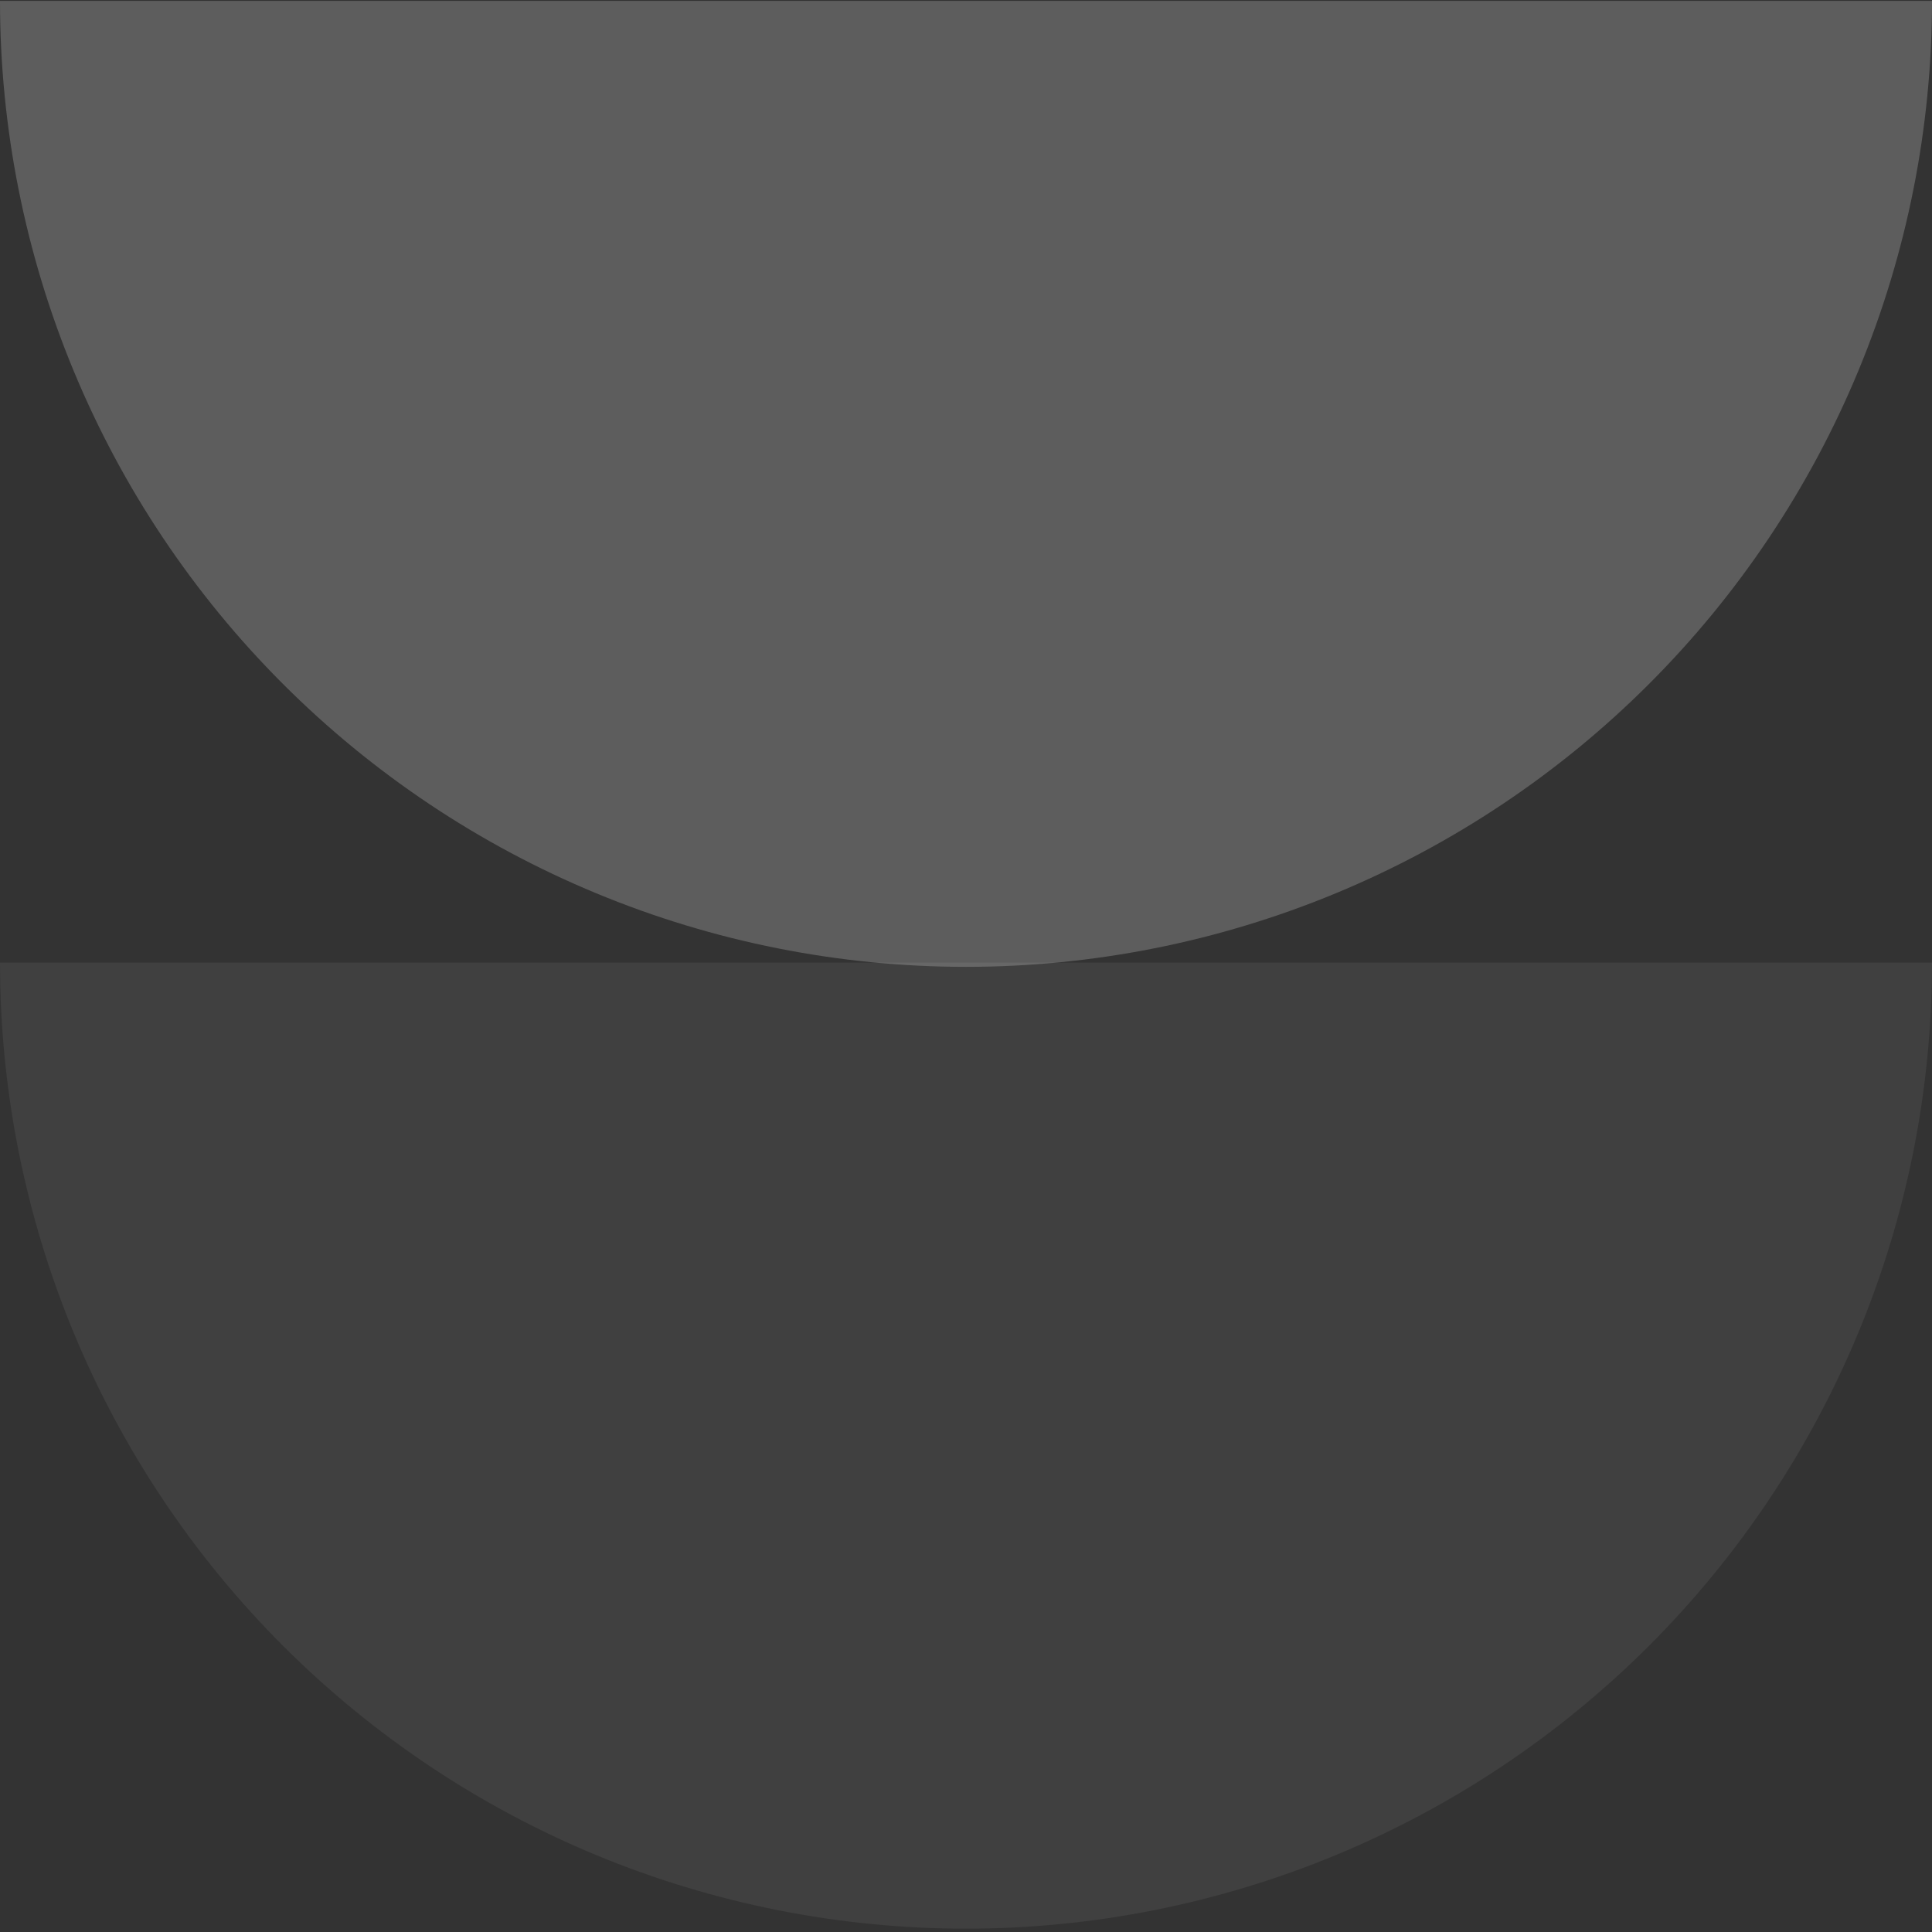
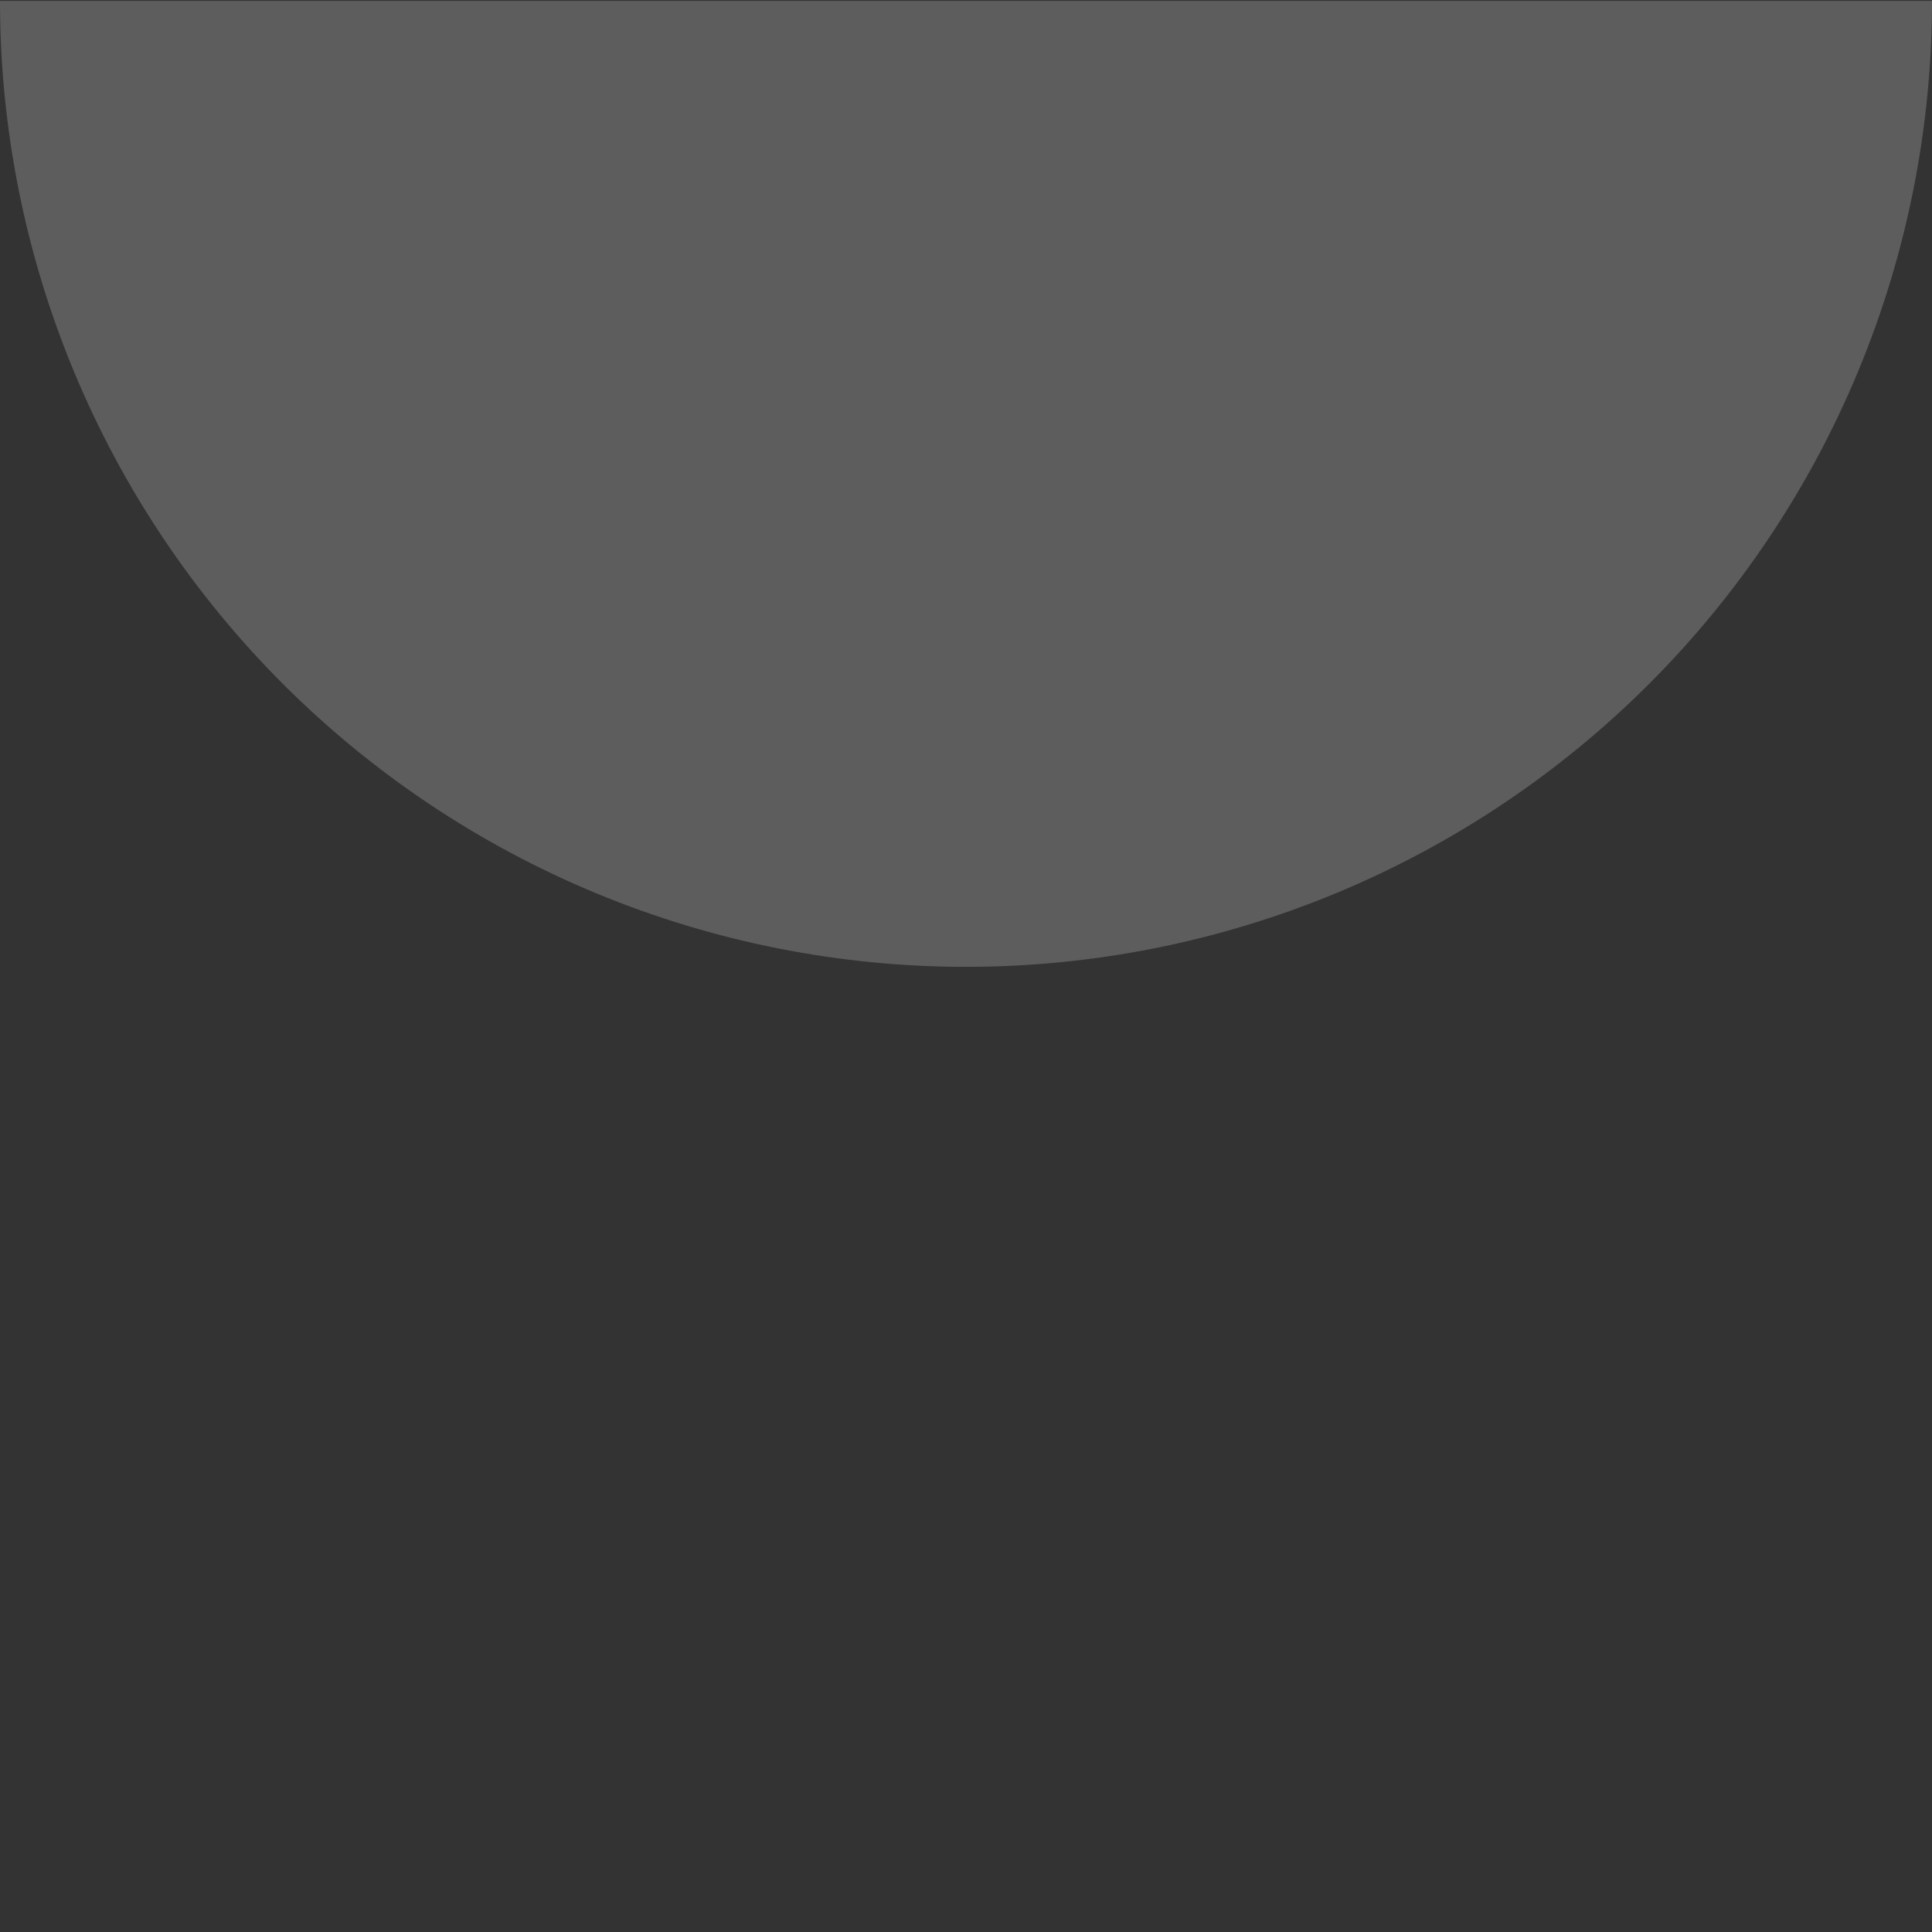
<svg xmlns="http://www.w3.org/2000/svg" width="290" height="290" viewBox="0 0 290 290" fill="none">
  <rect x="0" y="0" width="290" height="290" fill="#333333" stroke="none" />
  <g opacity="0.8">
-     <path opacity="0.08" d="M290 144.5C290 163.542 286.249 182.397 278.963 199.989C271.676 217.581 260.995 233.566 247.53 247.031C234.066 260.495 218.081 271.176 200.489 278.463C182.897 285.749 164.042 289.5 145 289.5C125.958 289.5 107.103 285.749 89.511 278.463C71.919 271.176 55.934 260.495 42.47 247.03C29.005 233.566 18.325 217.581 11.037 199.989C3.751 182.397 5.50577e-05 163.542 6.10352e-05 144.5L145 144.5L290 144.5Z" fill="white" />
-     <path opacity="0.26" d="M-6.33815e-06 0.129C-5.73288e-06 19.17 3.751 38.025 11.037 55.618C18.324 73.21 29.005 89.195 42.469 102.659C55.934 116.123 71.919 126.804 89.511 134.091C107.103 141.378 125.958 145.128 145 145.128C164.042 145.128 182.897 141.378 200.489 134.091C218.081 126.804 234.066 116.123 247.53 102.659C260.995 89.194 271.676 73.21 278.962 55.617C286.249 38.025 290 19.17 290 0.128L145 0.128L-6.33815e-06 0.129Z" fill="white" />
+     <path opacity="0.26" d="M-6.33815e-06 0.129C-5.73288e-06 19.17 3.751 38.025 11.037 55.618C18.324 73.21 29.005 89.195 42.469 102.659C55.934 116.123 71.919 126.804 89.511 134.091C107.103 141.378 125.958 145.128 145 145.128C164.042 145.128 182.897 141.378 200.489 134.091C218.081 126.804 234.066 116.123 247.53 102.659C260.995 89.194 271.676 73.21 278.962 55.617C286.249 38.025 290 19.17 290 0.128L145 0.128Z" fill="white" />
  </g>
</svg>